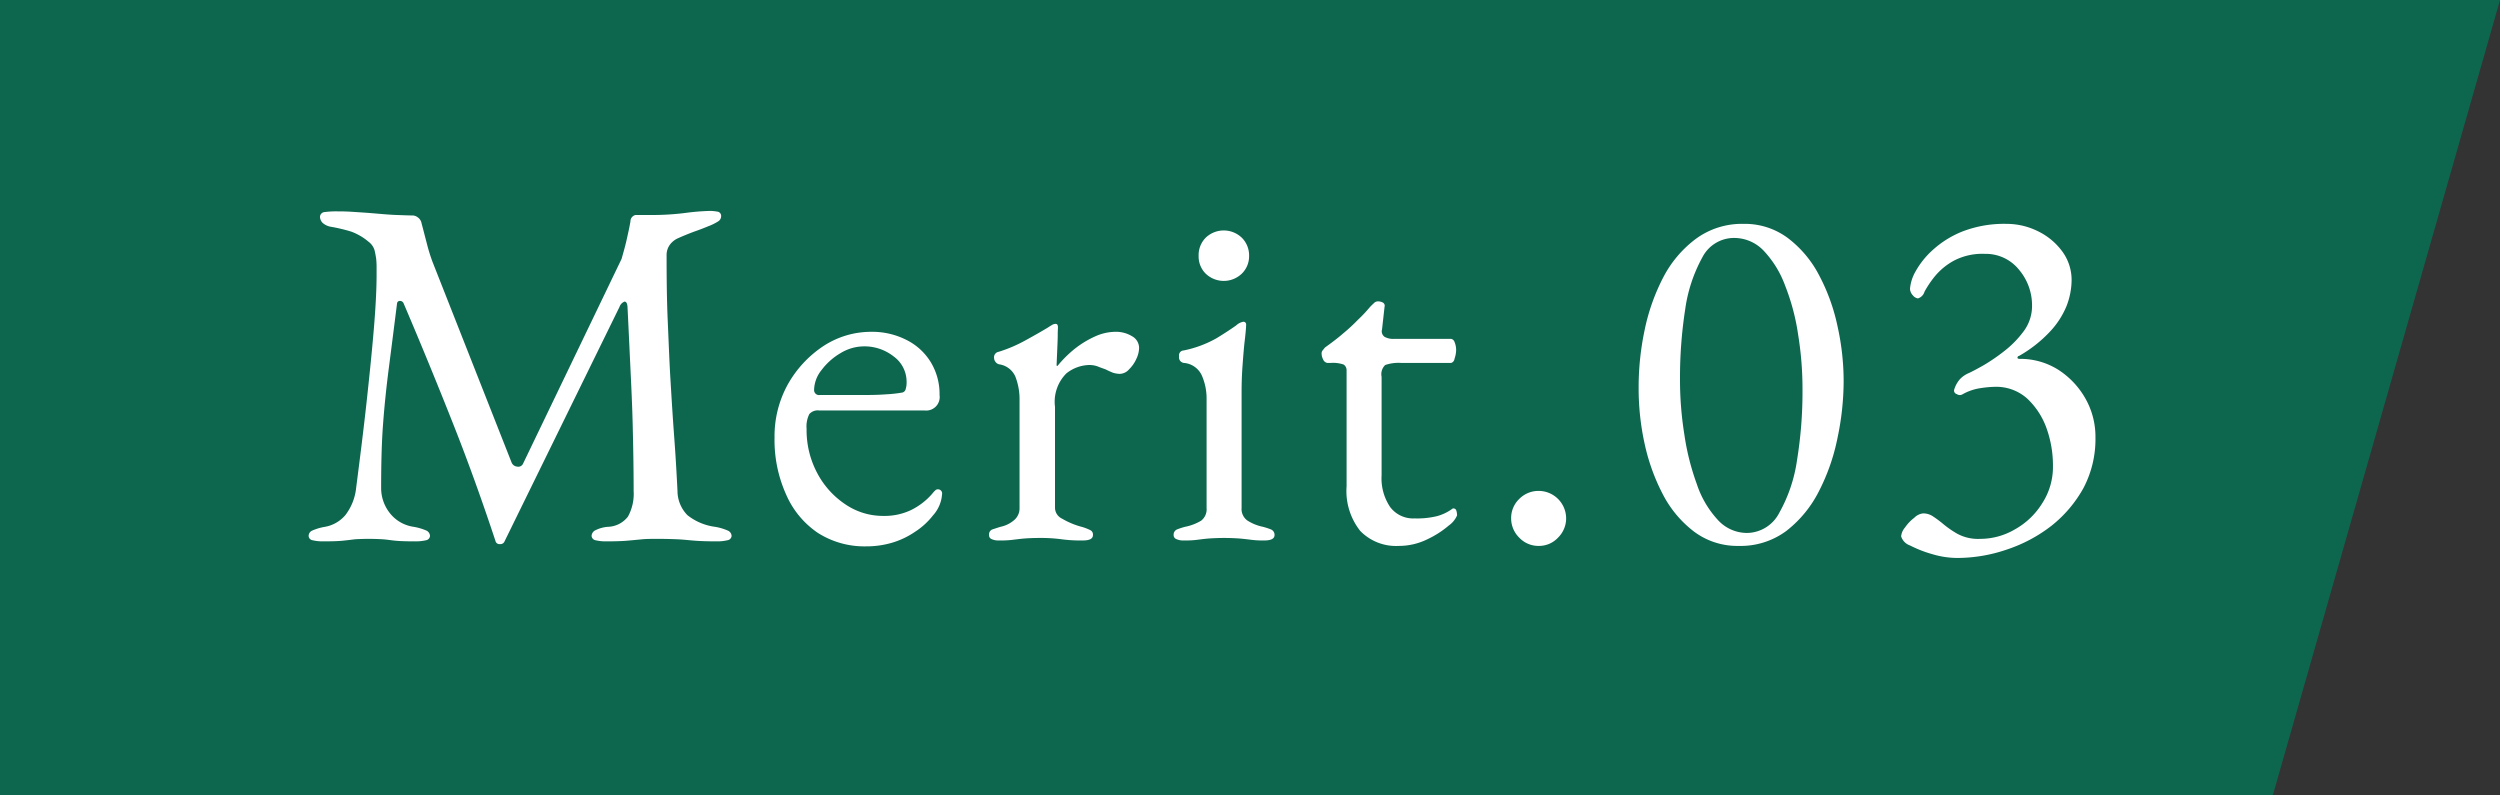
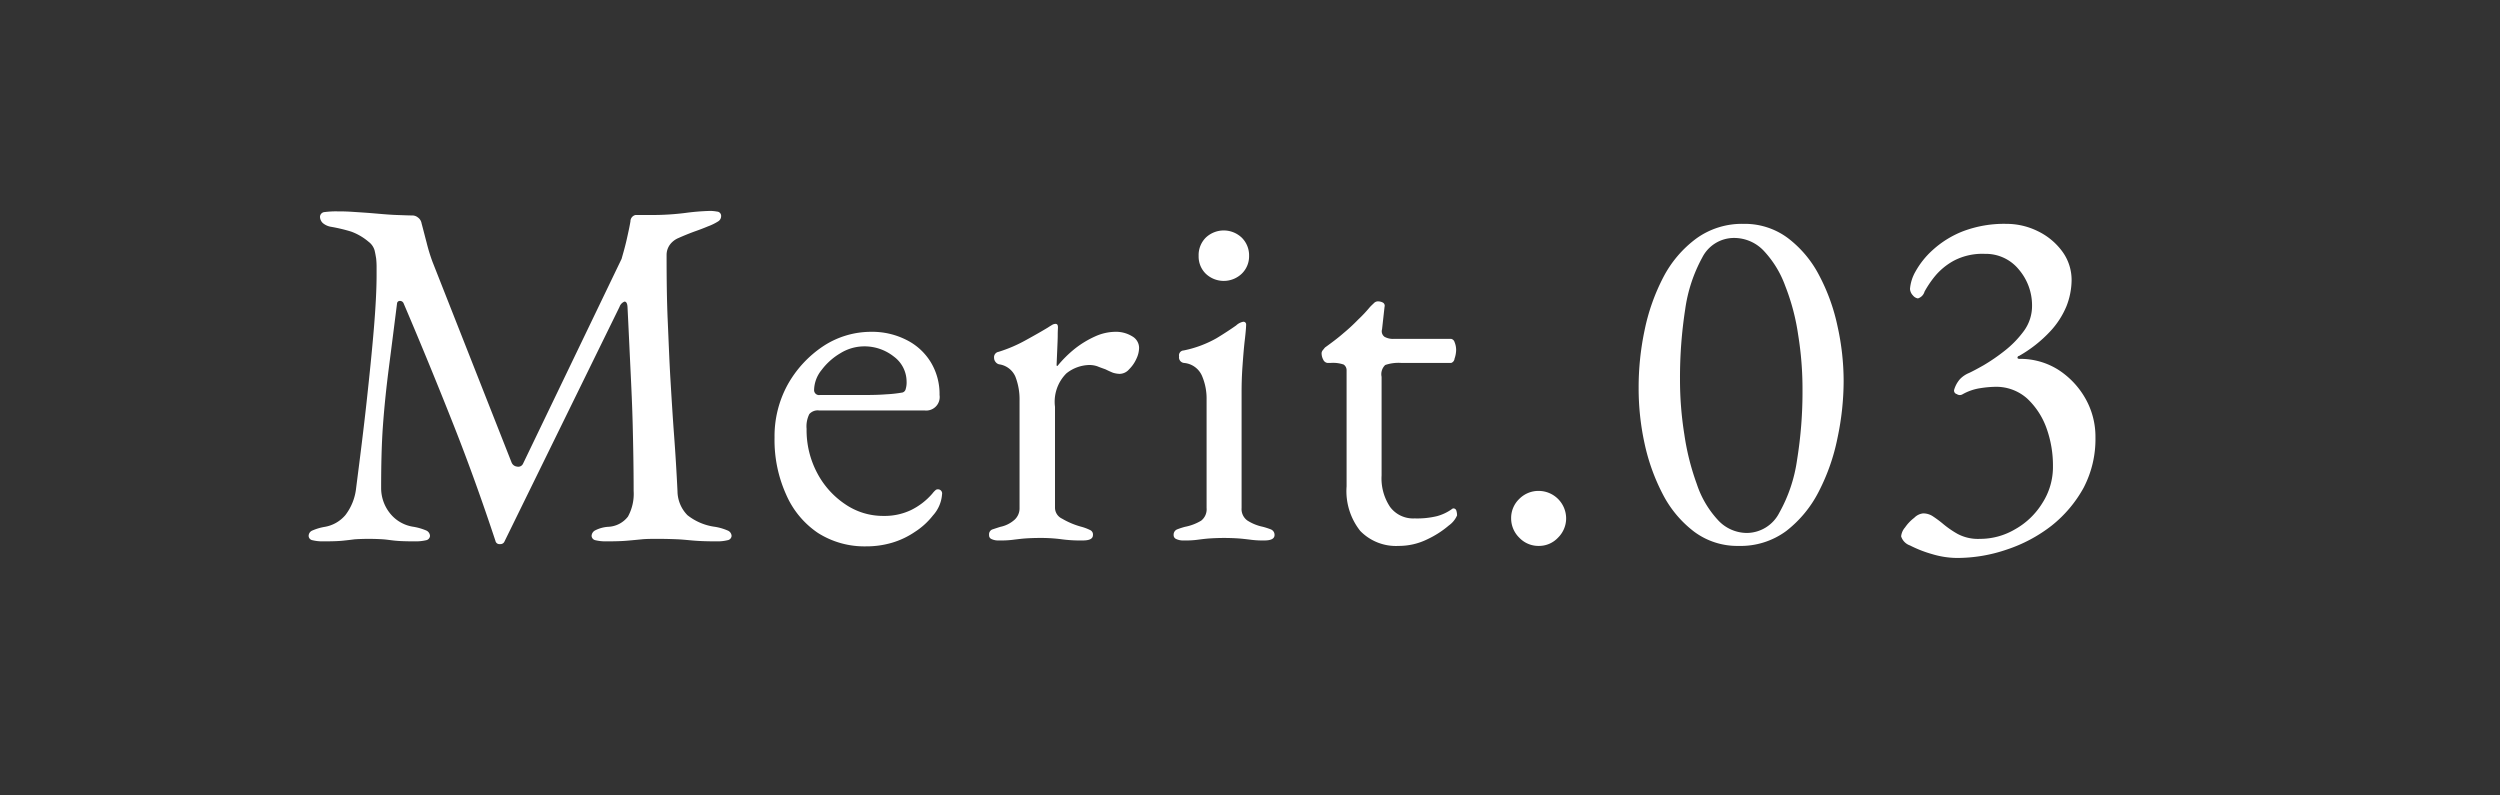
<svg xmlns="http://www.w3.org/2000/svg" id="txt_merit03.svg" width="110" height="35" viewBox="0 0 110 35">
  <rect x="0" y="0" width="110" height="35" fill="#333333" stroke="none" />
  <defs>
    <style>
      .cls-1 {
        fill: #0d674f;
      }

      .cls-1, .cls-2 {
        fill-rule: evenodd;
      }

      .cls-2 {
        fill: #fff;
      }
    </style>
  </defs>
-   <path id="長方形_4" data-name="長方形 4" class="cls-1" d="M1002,2881h110l-10,35H1002v-35Z" transform="translate(-1002 -2881)" />
  <path id="Merit.03_" data-name="Merit.03 " class="cls-2" d="M1017.09,2904.79q0.285-.03.51-0.06c0.15-.01.35-0.02,0.62-0.02s0.49,0.01.64,0.02,0.33,0.04.53,0.06,0.5,0.03.89,0.03a1.985,1.985,0,0,0,.47-0.05,0.208,0.208,0,0,0,.17-0.19,0.275,0.275,0,0,0-.17-0.24,2.49,2.49,0,0,0-.55-0.16,1.621,1.621,0,0,1-1.06-.62,1.773,1.773,0,0,1-.37-1.09c0-1,.02-1.92.08-2.75s0.15-1.69.26-2.54,0.23-1.8.36-2.83a0.122,0.122,0,0,1,.13-0.11,0.171,0.171,0,0,1,.16.11c0.82,1.92,1.55,3.71,2.21,5.38s1.26,3.35,1.83,5.07a0.177,0.177,0,0,0,.2.14,0.192,0.192,0,0,0,.2-0.12l5.06-10.32a0.376,0.376,0,0,1,.22-0.23c0.07,0,.12.07,0.13,0.23,0.05,0.99.09,1.89,0.13,2.72s0.08,1.67.1,2.52,0.04,1.8.04,2.86a2.077,2.077,0,0,1-.25,1.13,1.156,1.156,0,0,1-.88.45,1.468,1.468,0,0,0-.55.15,0.289,0.289,0,0,0-.17.25,0.208,0.208,0,0,0,.17.19,1.923,1.923,0,0,0,.47.05q0.585,0,.93-0.03c0.23-.02.44-0.04,0.64-0.06s0.44-.02.74-0.02c0.33,0,.62.01,0.85,0.02s0.48,0.04.74,0.06,0.58,0.03.98,0.03a1.894,1.894,0,0,0,.46-0.05,0.208,0.208,0,0,0,.18-0.19,0.27,0.27,0,0,0-.18-0.24,2.33,2.33,0,0,0-.55-0.16,2.472,2.472,0,0,1-1.21-.51,1.522,1.522,0,0,1-.44-1.05c-0.04-.83-0.09-1.66-0.15-2.46s-0.11-1.63-.16-2.46-0.08-1.69-.12-2.59-0.05-1.87-.05-2.89a0.767,0.767,0,0,1,.15-0.46,0.9,0.9,0,0,1,.38-0.29q0.3-.135.66-0.27,0.345-.12.63-0.24a2.324,2.324,0,0,0,.45-0.22,0.271,0.271,0,0,0,.13-0.24,0.187,0.187,0,0,0-.18-0.19,1.778,1.778,0,0,0-.29-0.03,9.962,9.962,0,0,0-1.11.09,11.419,11.419,0,0,1-1.39.09h-0.8a0.286,0.286,0,0,0-.22.28c-0.04.24-.1,0.51-0.17,0.82s-0.15.58-.22,0.83l-4.34,9.02a0.229,0.229,0,0,1-.26.12,0.288,0.288,0,0,1-.24-0.18l-3.48-8.83a7.631,7.631,0,0,1-.26-0.85c-0.08-.3-0.15-0.58-0.22-0.84a0.4,0.4,0,0,0-.16-0.26,0.392,0.392,0,0,0-.26-0.09c-0.15,0-.37-0.01-0.67-0.02s-0.63-.04-0.98-0.07-0.68-.05-0.98-0.07-0.52-.02-0.67-0.02a3.952,3.952,0,0,0-.54.03,0.217,0.217,0,0,0-.21.21,0.389,0.389,0,0,0,.13.28,0.748,0.748,0,0,0,.36.16,7.156,7.156,0,0,1,.88.21,2.511,2.511,0,0,1,.77.45,0.724,0.724,0,0,1,.26.37c0.03,0.12.05,0.24,0.07,0.36a3.491,3.491,0,0,1,.02.35v0.38c0,0.61-.04,1.4-0.12,2.36s-0.19,2.04-.32,3.23-0.29,2.46-.46,3.78a2.364,2.364,0,0,1-.47,1.19,1.526,1.526,0,0,1-.9.52,2.33,2.33,0,0,0-.55.16,0.259,0.259,0,0,0-.17.24,0.2,0.2,0,0,0,.17.19,1.894,1.894,0,0,0,.46.05C1016.61,2904.82,1016.9,2904.81,1017.09,2904.79Zm24.16,0.09a3.613,3.613,0,0,0,1.01-.48,3.2,3.2,0,0,0,.79-0.72,1.544,1.544,0,0,0,.4-0.93,0.182,0.182,0,0,0-.18-0.22,0.15,0.15,0,0,0-.11.04,0.962,0.962,0,0,0-.13.14,2.952,2.952,0,0,1-.96.74,2.7,2.7,0,0,1-1.19.25,2.94,2.94,0,0,1-1.7-.52,3.743,3.743,0,0,1-1.23-1.38,4.017,4.017,0,0,1-.46-1.93,1.212,1.212,0,0,1,.12-0.65,0.493,0.493,0,0,1,.43-0.16h4.64a0.594,0.594,0,0,0,.66-0.68,2.69,2.69,0,0,0-.39-1.45,2.619,2.619,0,0,0-1.06-.97,3.322,3.322,0,0,0-1.56-.36,3.825,3.825,0,0,0-2.12.64,4.9,4.9,0,0,0-1.55,1.68,4.711,4.711,0,0,0-.58,2.33,5.829,5.829,0,0,0,.51,2.51,3.912,3.912,0,0,0,1.4,1.69,3.813,3.813,0,0,0,2.12.59A3.975,3.975,0,0,0,1041.25,2904.88Zm-3.43-6.72a1.441,1.441,0,0,1,.33-0.88,2.815,2.815,0,0,1,.83-0.74,2,2,0,0,1,1.02-.3,2.077,2.077,0,0,1,1.33.45,1.374,1.374,0,0,1,.56,1.09,1.015,1.015,0,0,1-.04.34,0.2,0.2,0,0,1-.14.15,5.663,5.663,0,0,1-.72.08c-0.25.02-.55,0.03-0.91,0.03h-2a0.218,0.218,0,0,1-.26-0.22h0Zm8.83,6.58c0.17-.02.33-0.04,0.48-0.05s0.36-.02.61-0.02a7.035,7.035,0,0,1,.91.05,6.228,6.228,0,0,0,1,.06c0.3,0,.44-0.08.44-0.24a0.213,0.213,0,0,0-.13-0.22,2.078,2.078,0,0,0-.37-0.14,3.412,3.412,0,0,1-.86-0.36,0.532,0.532,0,0,1-.31-0.47v-4.45a1.765,1.765,0,0,1,.5-1.47,1.665,1.665,0,0,1,1.02-.37,1.073,1.073,0,0,1,.35.06c0.12,0.05.24,0.09,0.35,0.13q0.18,0.09.33,0.15a1.1,1.1,0,0,0,.29.05,0.557,0.557,0,0,0,.42-0.2,1.517,1.517,0,0,0,.32-0.46,1.167,1.167,0,0,0,.12-0.48,0.587,0.587,0,0,0-.3-0.51,1.362,1.362,0,0,0-.76-0.2,2.193,2.193,0,0,0-.87.2,4.289,4.289,0,0,0-.88.53,5.153,5.153,0,0,0-.78.77,0.033,0.033,0,0,1-.04-0.04c0.01-.24.02-0.47,0.03-0.71s0.02-.44.02-0.61,0.01-.29.01-0.33c0-.11-0.03-0.16-0.11-0.16a0.346,0.346,0,0,0-.12.03c-0.05.03-.12,0.07-0.21,0.13-0.23.14-.56,0.33-0.98,0.56a6.264,6.264,0,0,1-1.19.51,0.239,0.239,0,0,0-.2.27,0.272,0.272,0,0,0,.06.17,0.275,0.275,0,0,0,.16.11,0.916,0.916,0,0,1,.72.55,2.762,2.762,0,0,1,.18,1.04v4.73a0.679,0.679,0,0,1-.21.51,1.334,1.334,0,0,1-.63.32c-0.16.05-.28,0.09-0.37,0.12a0.233,0.233,0,0,0-.13.24,0.175,0.175,0,0,0,.11.18,0.691,0.691,0,0,0,.33.06A4.252,4.252,0,0,0,1046.65,2904.74Zm8.11,0c0.16-.02.32-0.04,0.48-0.05s0.37-.02.62-0.02,0.47,0.01.62,0.02,0.32,0.03.49,0.05a4.061,4.061,0,0,0,.67.04c0.29,0,.44-0.08.44-0.24a0.258,0.258,0,0,0-.17-0.25,3.382,3.382,0,0,0-.34-0.11,2.021,2.021,0,0,1-.69-0.28,0.621,0.621,0,0,1-.25-0.55v-5.11c0-.33.01-0.71,0.04-1.13s0.06-.8.1-1.14,0.06-.58.06-0.7a0.115,0.115,0,0,0-.14-0.11,0.623,0.623,0,0,0-.3.16c-0.2.14-.48,0.33-0.86,0.56a4.885,4.885,0,0,1-1.45.54,0.214,0.214,0,0,0-.2.26,0.245,0.245,0,0,0,.22.29,0.949,0.949,0,0,1,.78.55,2.524,2.524,0,0,1,.21,1.05v4.78a0.634,0.634,0,0,1-.24.56,2.194,2.194,0,0,1-.71.27,3.382,3.382,0,0,0-.34.11,0.25,0.25,0,0,0-.16.25,0.183,0.183,0,0,0,.12.18,0.7,0.7,0,0,0,.32.06A4.041,4.041,0,0,0,1054.76,2904.74Zm1.88-11.7a1.064,1.064,0,0,0,.32-0.78,1.093,1.093,0,0,0-.32-0.8,1.148,1.148,0,0,0-1.59,0,1.085,1.085,0,0,0-.31.8,1.055,1.055,0,0,0,.31.78A1.148,1.148,0,0,0,1056.64,2893.04Zm8.16,11.69a4.211,4.211,0,0,0,.95-0.61,1.06,1.06,0,0,0,.36-0.44,0.665,0.665,0,0,0-.03-0.21,0.133,0.133,0,0,0-.12-0.1,0.122,0.122,0,0,0-.09.04,2.087,2.087,0,0,1-.64.3,3.715,3.715,0,0,1-.99.1,1.259,1.259,0,0,1-1.08-.51,2.261,2.261,0,0,1-.37-1.38v-4.34a0.558,0.558,0,0,1,.16-0.52,1.8,1.8,0,0,1,.72-0.09h2.18a0.221,0.221,0,0,0,.15-0.19,1.217,1.217,0,0,0,.07-0.38,0.907,0.907,0,0,0-.07-0.35,0.2,0.2,0,0,0-.15-0.14h-2.51a0.771,0.771,0,0,1-.42-0.09,0.3,0.3,0,0,1-.11-0.33l0.11-.99a0.158,0.158,0,0,0-.08-0.19,0.465,0.465,0,0,0-.21-0.05,0.25,0.25,0,0,0-.18.08c-0.05.05-.12,0.11-0.19,0.19a5.81,5.81,0,0,1-.5.53,8.057,8.057,0,0,1-.66.61c-0.24.21-.51,0.41-0.8,0.62-0.01.01-.04,0.05-0.09,0.11a0.242,0.242,0,0,0-.06.13,0.592,0.592,0,0,0,.07.29,0.241,0.241,0,0,0,.19.15h0.13a1.434,1.434,0,0,1,.58.07,0.3,0.3,0,0,1,.13.26v5.1a2.821,2.821,0,0,0,.6,1.96,2.192,2.192,0,0,0,1.69.66A2.843,2.843,0,0,0,1064.8,2904.73Zm5.75-.07a1.19,1.19,0,0,0,.36-0.85,1.212,1.212,0,0,0-1.21-1.21,1.187,1.187,0,0,0-.85.35,1.163,1.163,0,0,0-.36.86,1.19,1.19,0,0,0,.36.85,1.157,1.157,0,0,0,.85.36A1.141,1.141,0,0,0,1070.55,2904.66Zm10.05-.3a5.146,5.146,0,0,0,1.43-1.74,8.954,8.954,0,0,0,.82-2.35,12.117,12.117,0,0,0,.27-2.51,11.128,11.128,0,0,0-.27-2.41,8.524,8.524,0,0,0-.81-2.24,4.869,4.869,0,0,0-1.38-1.64,3.167,3.167,0,0,0-1.94-.62,3.421,3.421,0,0,0-2.09.65,4.971,4.971,0,0,0-1.45,1.71,8.918,8.918,0,0,0-.82,2.33,12.143,12.143,0,0,0-.26,2.53,11.379,11.379,0,0,0,.26,2.44,8.83,8.83,0,0,0,.81,2.25,4.869,4.869,0,0,0,1.38,1.64,3.175,3.175,0,0,0,1.95.62A3.374,3.374,0,0,0,1080.6,2904.36Zm-3.03-.5a4.316,4.316,0,0,1-.91-1.56,10.95,10.95,0,0,1-.55-2.19,15.247,15.247,0,0,1-.19-2.44,19.657,19.657,0,0,1,.23-3.07,6.636,6.636,0,0,1,.75-2.27,1.565,1.565,0,0,1,1.4-.86,1.79,1.79,0,0,1,1.31.57,4.488,4.488,0,0,1,.94,1.54,9.6,9.6,0,0,1,.57,2.16,14.822,14.822,0,0,1,.19,2.42,18.685,18.685,0,0,1-.24,3.08,6.644,6.644,0,0,1-.78,2.32,1.618,1.618,0,0,1-1.42.89A1.737,1.737,0,0,1,1077.57,2903.86Zm12.73,1.32a6.555,6.555,0,0,0,1.97-1.05,5.533,5.533,0,0,0,1.41-1.67,4.621,4.621,0,0,0,.52-2.21,3.408,3.408,0,0,0-.45-1.73,3.622,3.622,0,0,0-1.2-1.26,3.137,3.137,0,0,0-1.69-.47c-0.06,0-.09-0.02-0.09-0.05a0.076,0.076,0,0,1,.07-0.08,5.755,5.755,0,0,0,1.36-1.07,3.677,3.677,0,0,0,.73-1.13,3.212,3.212,0,0,0,.22-1.1,2.116,2.116,0,0,0-.42-1.31,2.883,2.883,0,0,0-1.07-.88,3.1,3.1,0,0,0-1.37-.32,5.092,5.092,0,0,0-1.93.33,4.3,4.3,0,0,0-1.32.82,3.679,3.679,0,0,0-.76.95,1.84,1.84,0,0,0-.24.76,0.45,0.45,0,0,0,.13.29,0.347,0.347,0,0,0,.22.13,0.436,0.436,0,0,0,.29-0.3,4.532,4.532,0,0,1,.46-0.68,2.858,2.858,0,0,1,.83-0.68,2.7,2.7,0,0,1,1.37-.3,1.872,1.872,0,0,1,1.49.69,2.426,2.426,0,0,1,.58,1.6,1.862,1.862,0,0,1-.35,1.09,4.422,4.422,0,0,1-.85.88,8.239,8.239,0,0,1-.93.64c-0.3.17-.51,0.28-0.64,0.34a1.179,1.179,0,0,0-.4.27,1.235,1.235,0,0,0-.26.48,0.158,0.158,0,0,0,.12.18,0.228,0.228,0,0,0,.25.01,2.266,2.266,0,0,1,.78-0.27,4.7,4.7,0,0,1,.65-0.06,2.035,2.035,0,0,1,1.42.52,3.309,3.309,0,0,1,.85,1.31,4.849,4.849,0,0,1,.28,1.65,2.934,2.934,0,0,1-.47,1.64,3.3,3.3,0,0,1-1.2,1.15,3.024,3.024,0,0,1-1.54.42,1.911,1.911,0,0,1-.99-0.22,4.258,4.258,0,0,1-.66-0.46,4.988,4.988,0,0,0-.42-0.31,0.758,0.758,0,0,0-.44-0.13,0.638,0.638,0,0,0-.38.19,1.866,1.866,0,0,0-.41.43,0.7,0.7,0,0,0-.17.39,0.619,0.619,0,0,0,.39.4,5.305,5.305,0,0,0,.97.38,3.9,3.9,0,0,0,1.08.17A6.745,6.745,0,0,0,1090.3,2905.18Z" transform="translate(-1002 -2881)" />
</svg>